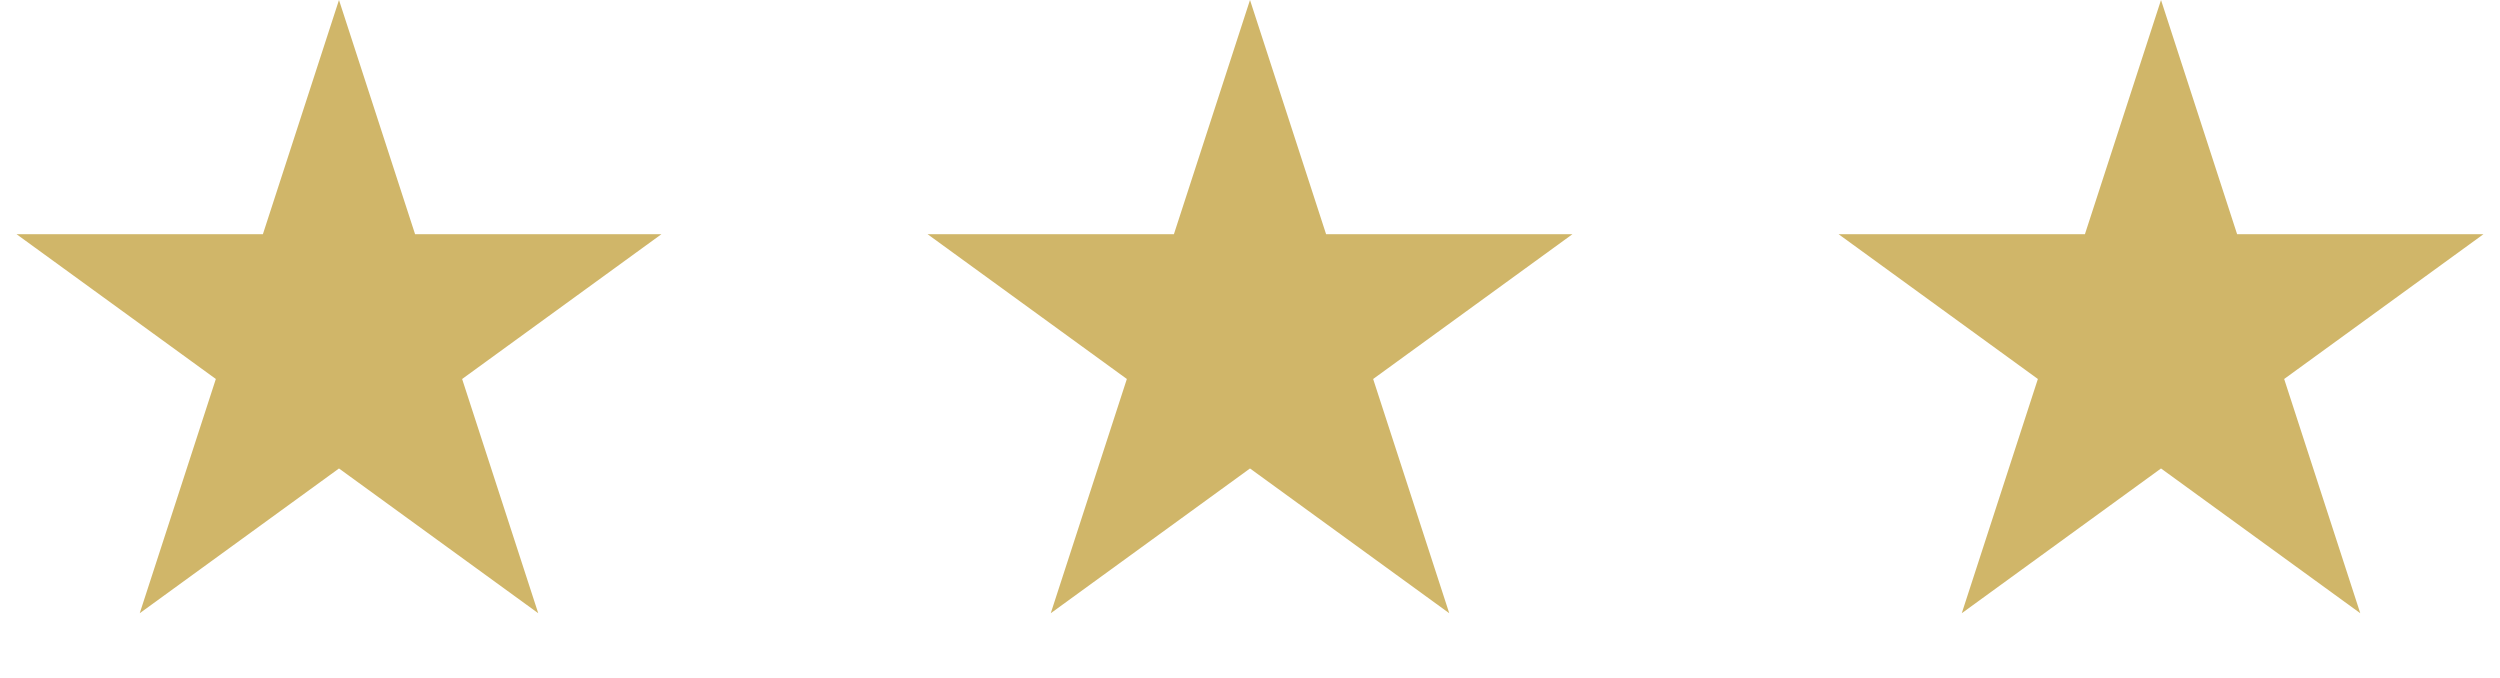
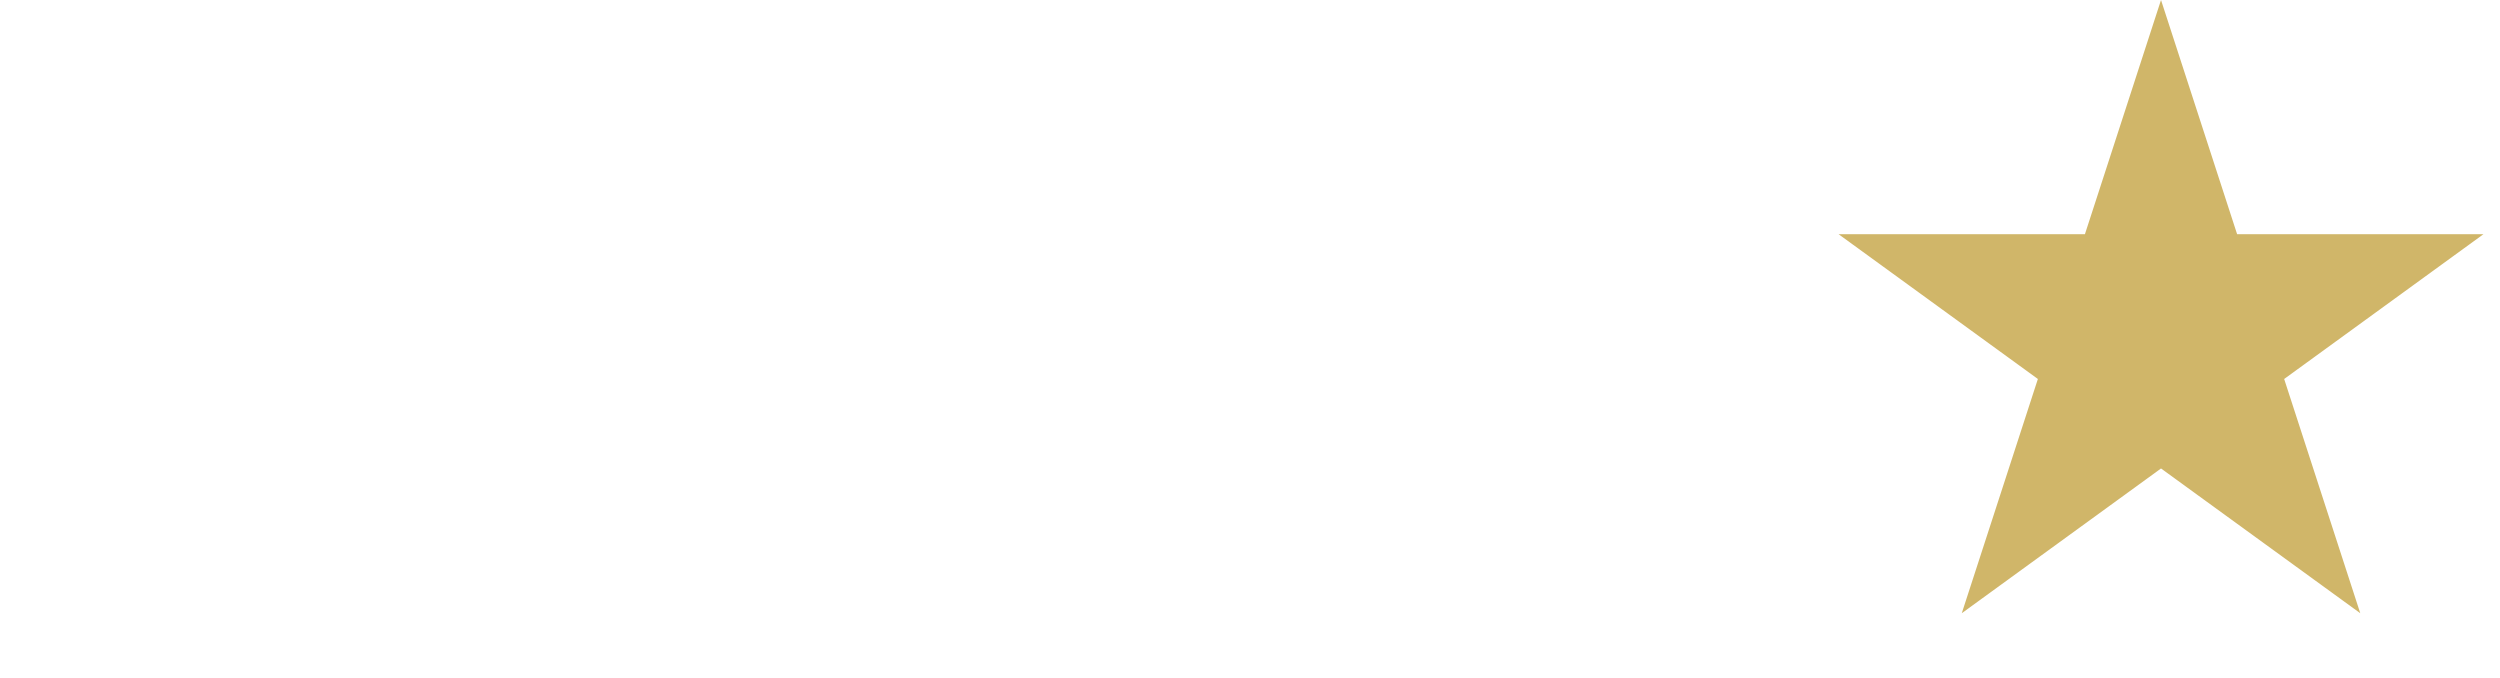
<svg xmlns="http://www.w3.org/2000/svg" width="708" height="192" viewBox="0 0 708 192" fill="none">
-   <path d="M96 0L117.553 66.334H187.301L130.874 107.331L152.427 173.666L96 132.669L39.573 173.666L61.126 107.331L4.699 66.334H74.447L96 0Z" fill="#D0B669" />
-   <path d="M354 0L375.553 66.334H445.301L388.874 107.331L410.427 173.666L354 132.669L297.573 173.666L319.126 107.331L262.699 66.334H332.447L354 0Z" fill="#D0B669" />
  <path d="M612 0L633.553 66.334H703.301L646.874 107.331L668.427 173.666L612 132.669L555.573 173.666L577.126 107.331L520.699 66.334H590.447L612 0Z" fill="#D0B669" />
</svg>